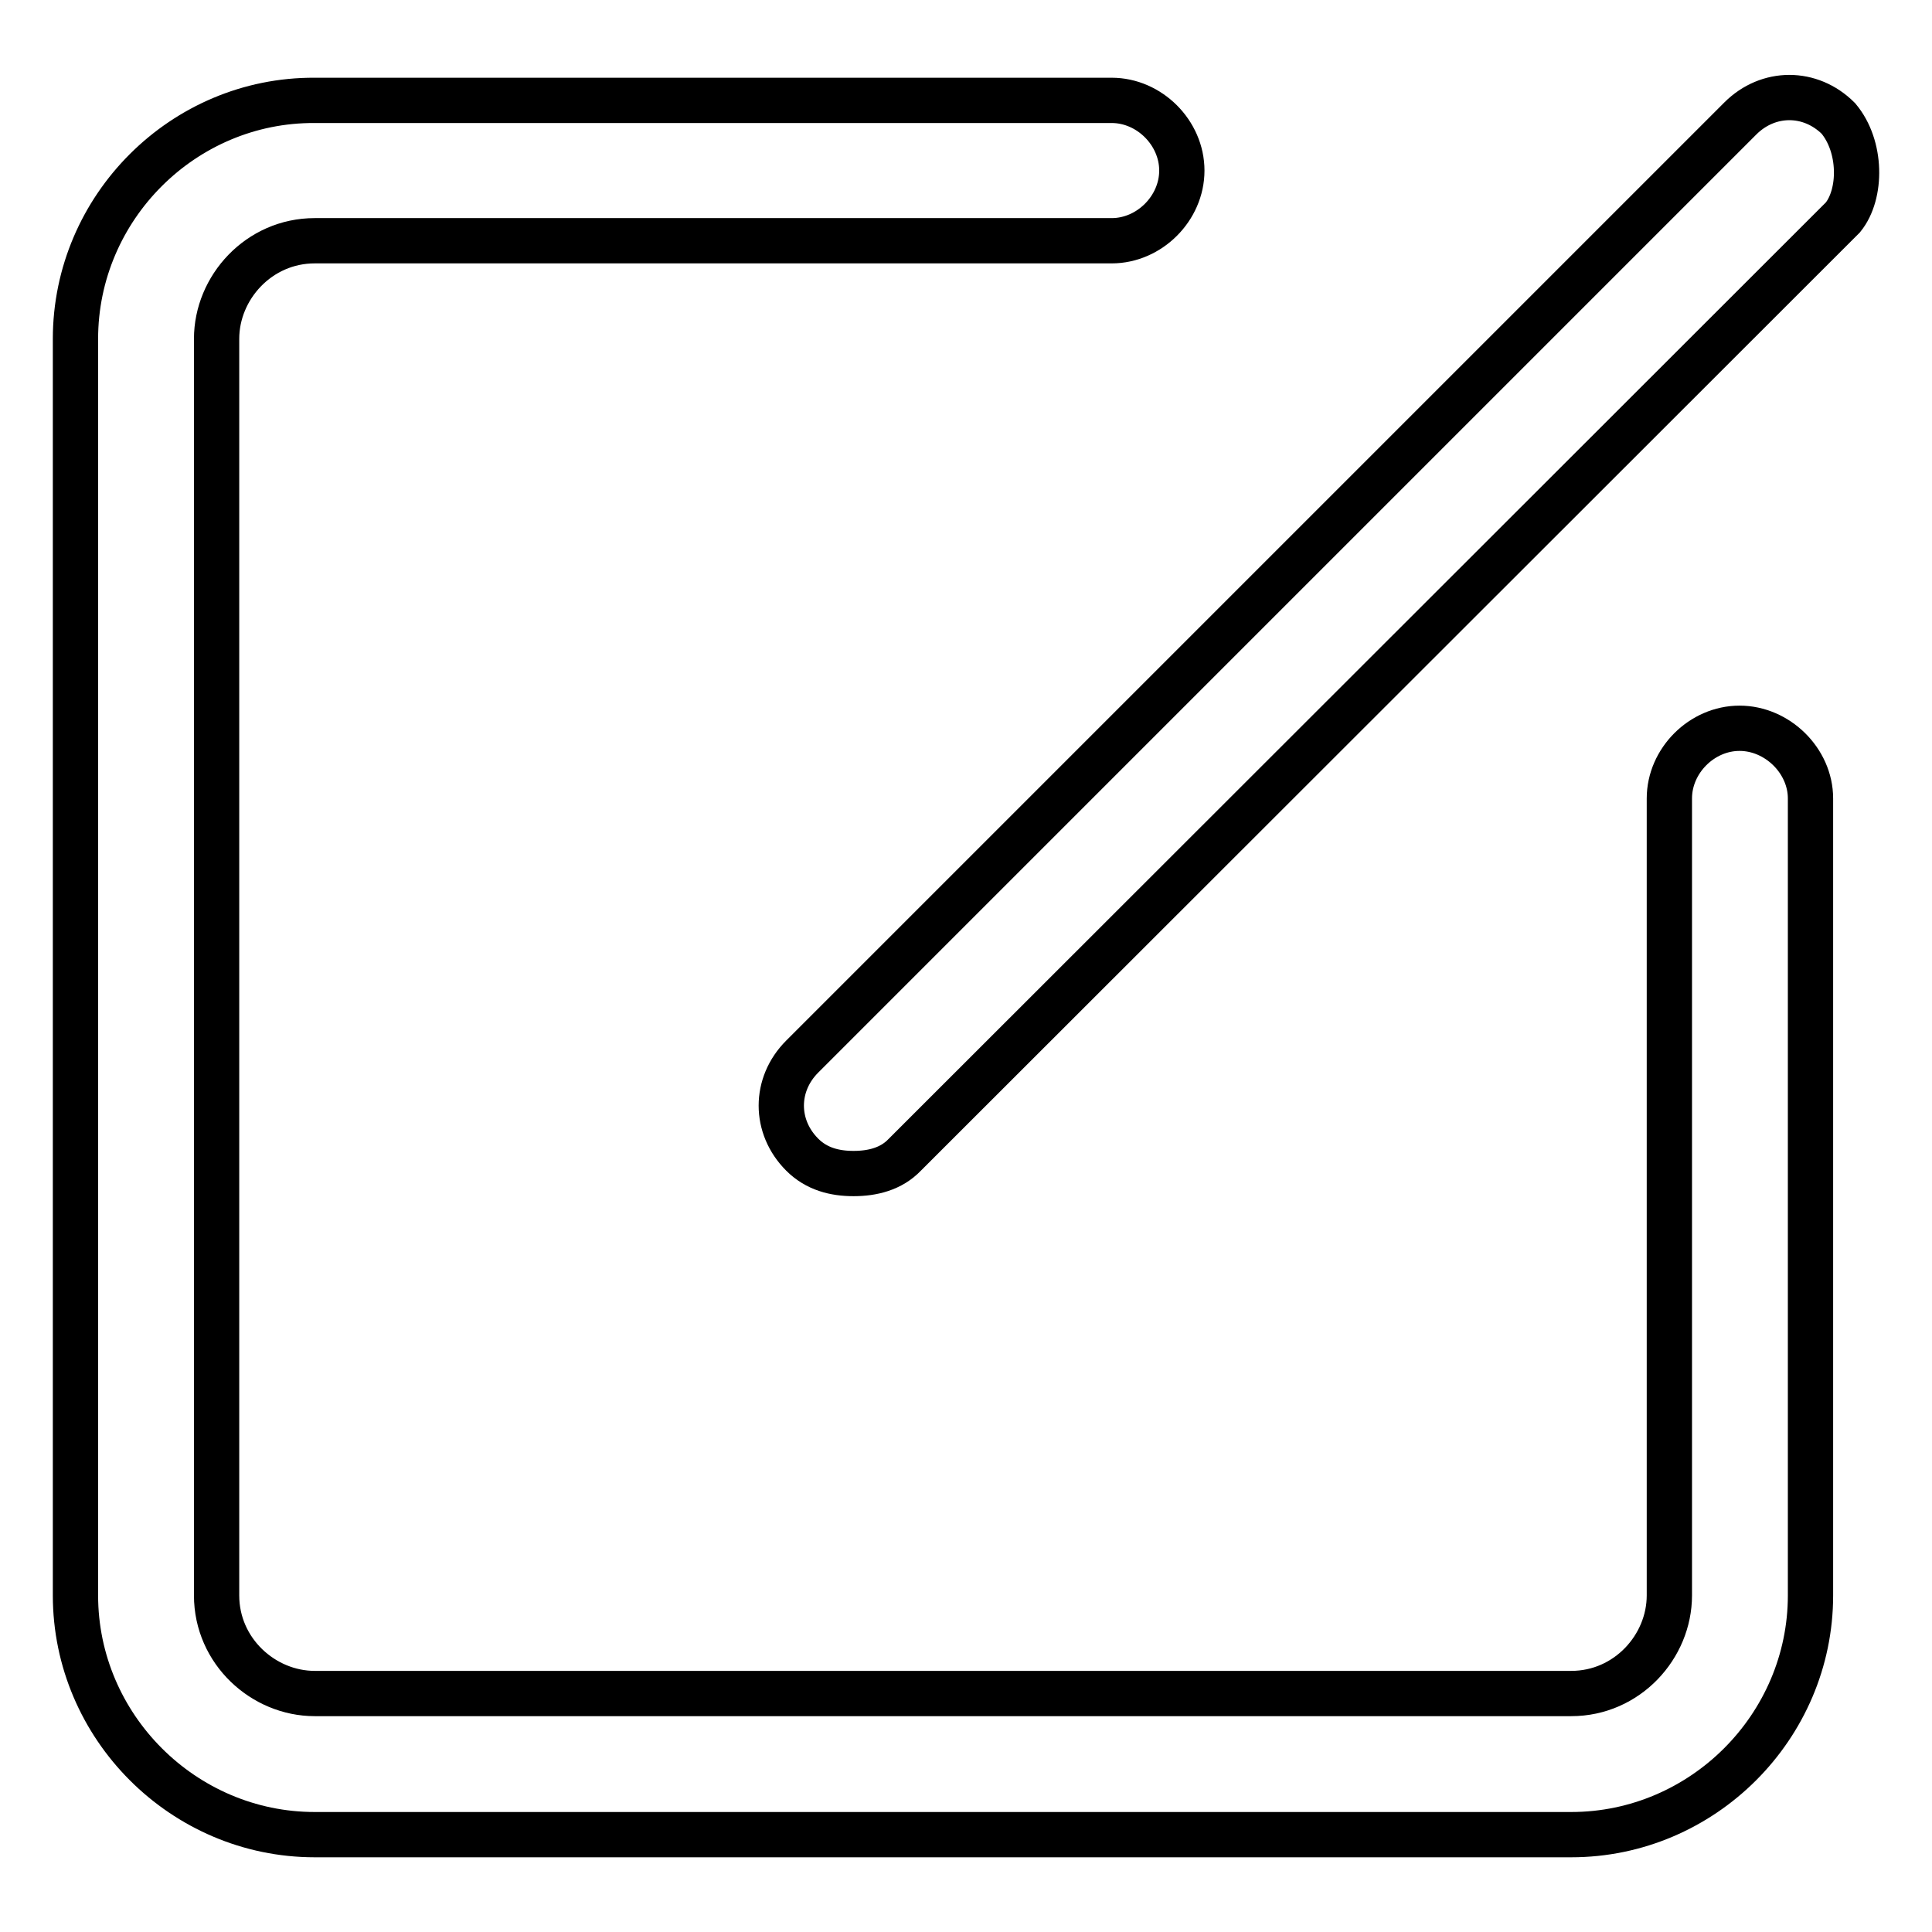
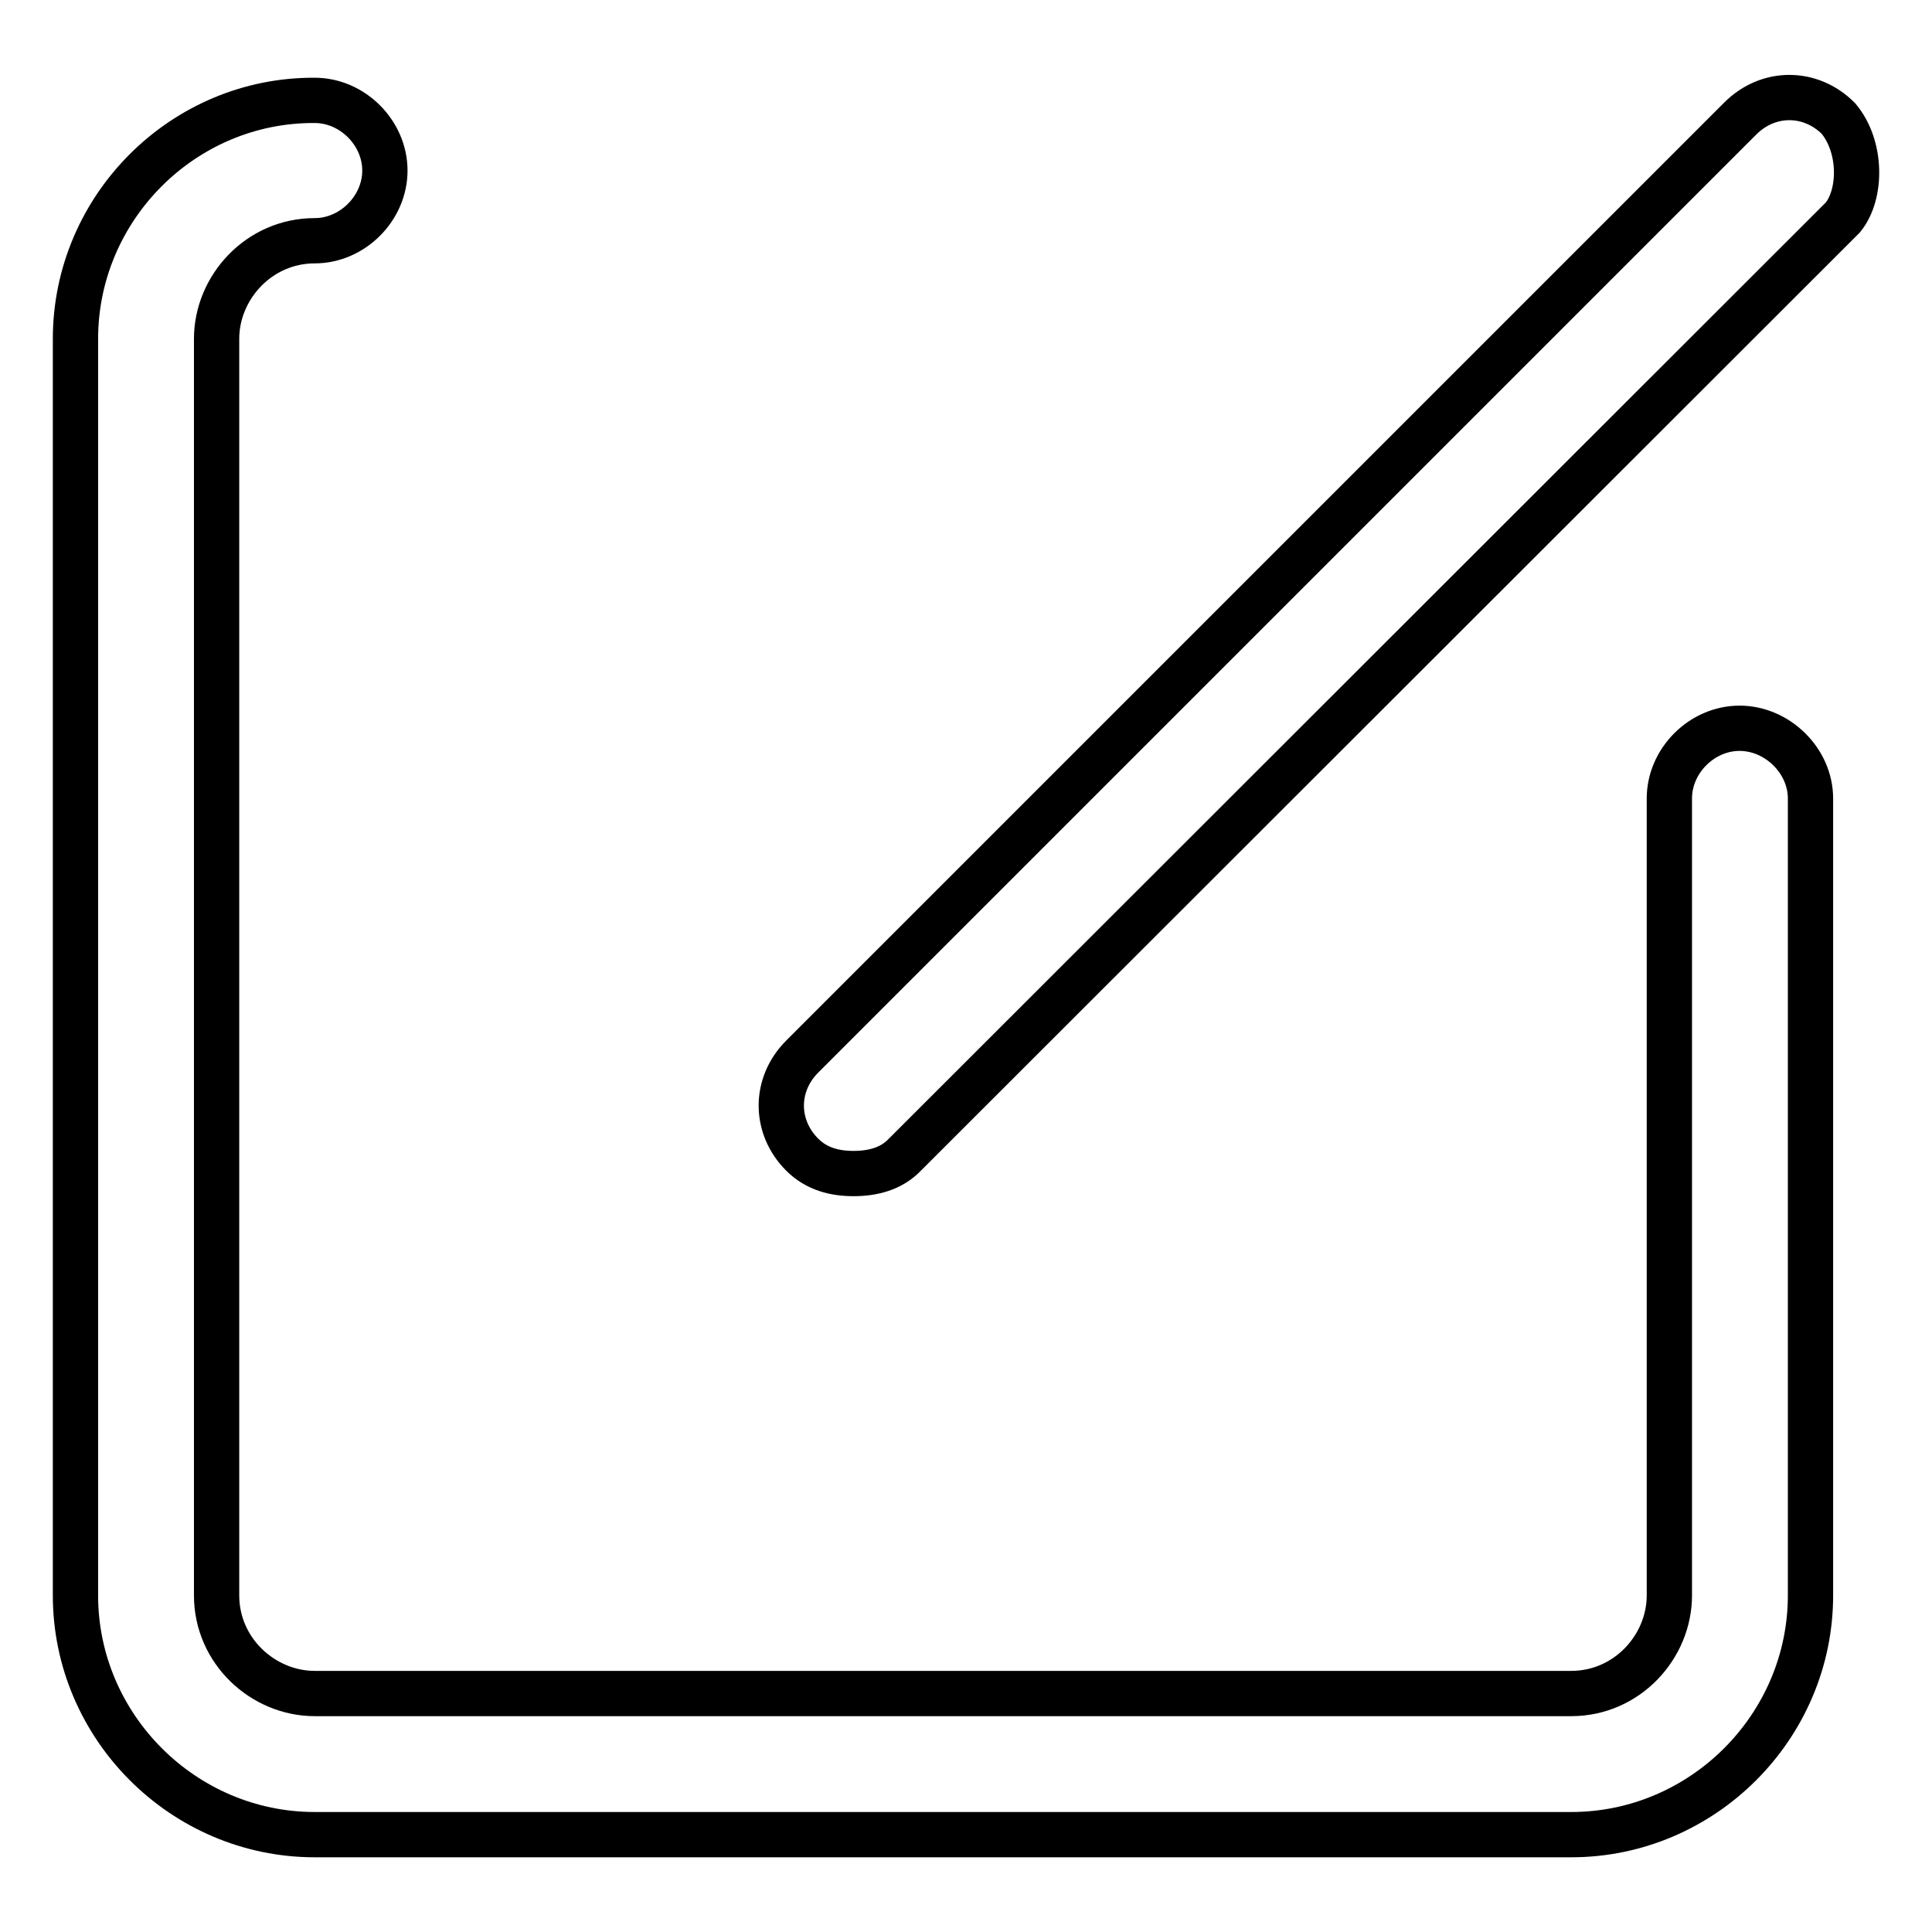
<svg xmlns="http://www.w3.org/2000/svg" version="1.1" x="0px" y="0px" viewBox="0 0 256 256" enable-background="new 0 0 256 256" xml:space="preserve">
  <g>
-     <path stroke-width="6" fill-opacity="0" stroke="#000000" d="M230.5,96.5c-5,0-9.3,4.3-9.3,9.3v105.6c0,6.8-5.6,13-13,13H41.7c-6.8,0-13-5.6-13-13V44.9 c0-6.8,5.6-13,13-13h105.6c5,0,9.3-4.3,9.3-9.3s-4.3-9.3-9.3-9.3H41.7C24.3,13.2,10,27.5,10,44.9v166.5c0,17.4,14.3,31.7,31.7,31.7 h166.5c17.4,0,31.7-14.3,31.7-31.7V105.8C239.9,100.8,235.5,96.5,230.5,96.5L230.5,96.5z M243.6,15.7c-3.7-3.7-9.3-3.7-13,0 L106.3,140c-3.7,3.7-3.7,9.3,0,13c1.9,1.9,4.3,2.5,6.8,2.5c2.5,0,5-0.6,6.8-2.5L244.2,28.8C246.7,25.7,246.7,19.4,243.6,15.7 L243.6,15.7z" />
+     <path stroke-width="6" fill-opacity="0" stroke="#000000" d="M230.5,96.5c-5,0-9.3,4.3-9.3,9.3v105.6c0,6.8-5.6,13-13,13H41.7c-6.8,0-13-5.6-13-13V44.9 c0-6.8,5.6-13,13-13c5,0,9.3-4.3,9.3-9.3s-4.3-9.3-9.3-9.3H41.7C24.3,13.2,10,27.5,10,44.9v166.5c0,17.4,14.3,31.7,31.7,31.7 h166.5c17.4,0,31.7-14.3,31.7-31.7V105.8C239.9,100.8,235.5,96.5,230.5,96.5L230.5,96.5z M243.6,15.7c-3.7-3.7-9.3-3.7-13,0 L106.3,140c-3.7,3.7-3.7,9.3,0,13c1.9,1.9,4.3,2.5,6.8,2.5c2.5,0,5-0.6,6.8-2.5L244.2,28.8C246.7,25.7,246.7,19.4,243.6,15.7 L243.6,15.7z" />
  </g>
</svg>